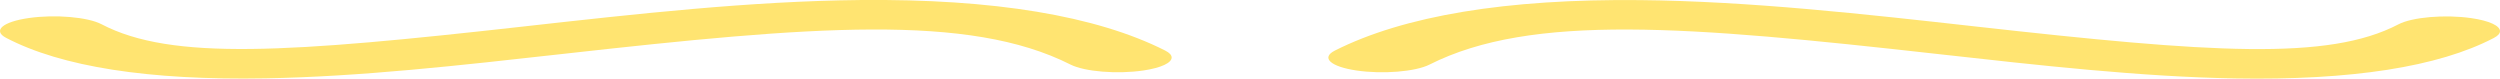
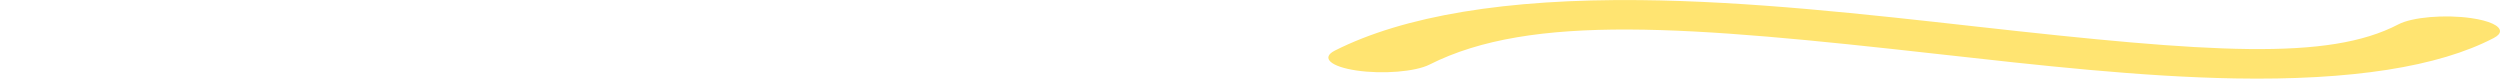
<svg xmlns="http://www.w3.org/2000/svg" viewBox="0 0 464.517 14.605">
  <defs>
    <style>
      .cls-1 {
        fill: #ffe471;
      }
    </style>
  </defs>
  <g id="brace_1_" data-name="brace (1)" transform="translate(0 214) rotate(-90)">
-     <path id="XMLID_1092_" class="cls-1" d="M204.006,104.811c5.134,45.907,7.562,75.148-2,94.094-1.327,2.629-1.821,8.7-1.1,13.554.495,3.344,1.435,5.242,2.406,5.242.439,0,.885-.389,1.3-1.208,6.471-12.815,9.627-31.883,9.384-56.672-.2-20.362-2.6-41.828-4.923-62.586-4.858-43.433-6.4-65.323.423-78.369,1.338-2.558,1.855-8.6,1.156-13.494s-2.35-6.792-3.687-4.231c-5.38,10.286-7.91,26.5-7.52,48.178C199.748,66.742,201.816,85.233,204.006,104.811Z" transform="translate(0)" />
    <path id="XMLID_1093_" class="cls-1" d="M204.6,235.741c-1.326-2.628-2.985-.823-3.7,4.035s-.225,10.925,1.1,13.554c9.566,18.946,7.138,48.187,2,94.094-2.19,19.577-4.258,38.069-4.571,55.493-.389,21.682,2.141,37.892,7.52,48.178.4.773.837,1.139,1.263,1.139.985,0,1.937-1.955,2.424-5.371.7-4.895.181-10.937-1.156-13.494-6.823-13.046-5.281-34.937-.423-78.37,2.322-20.759,4.723-42.225,4.923-62.586C214.23,267.624,211.073,248.556,204.6,235.741Z" transform="translate(0 12.283)" />
  </g>
</svg>